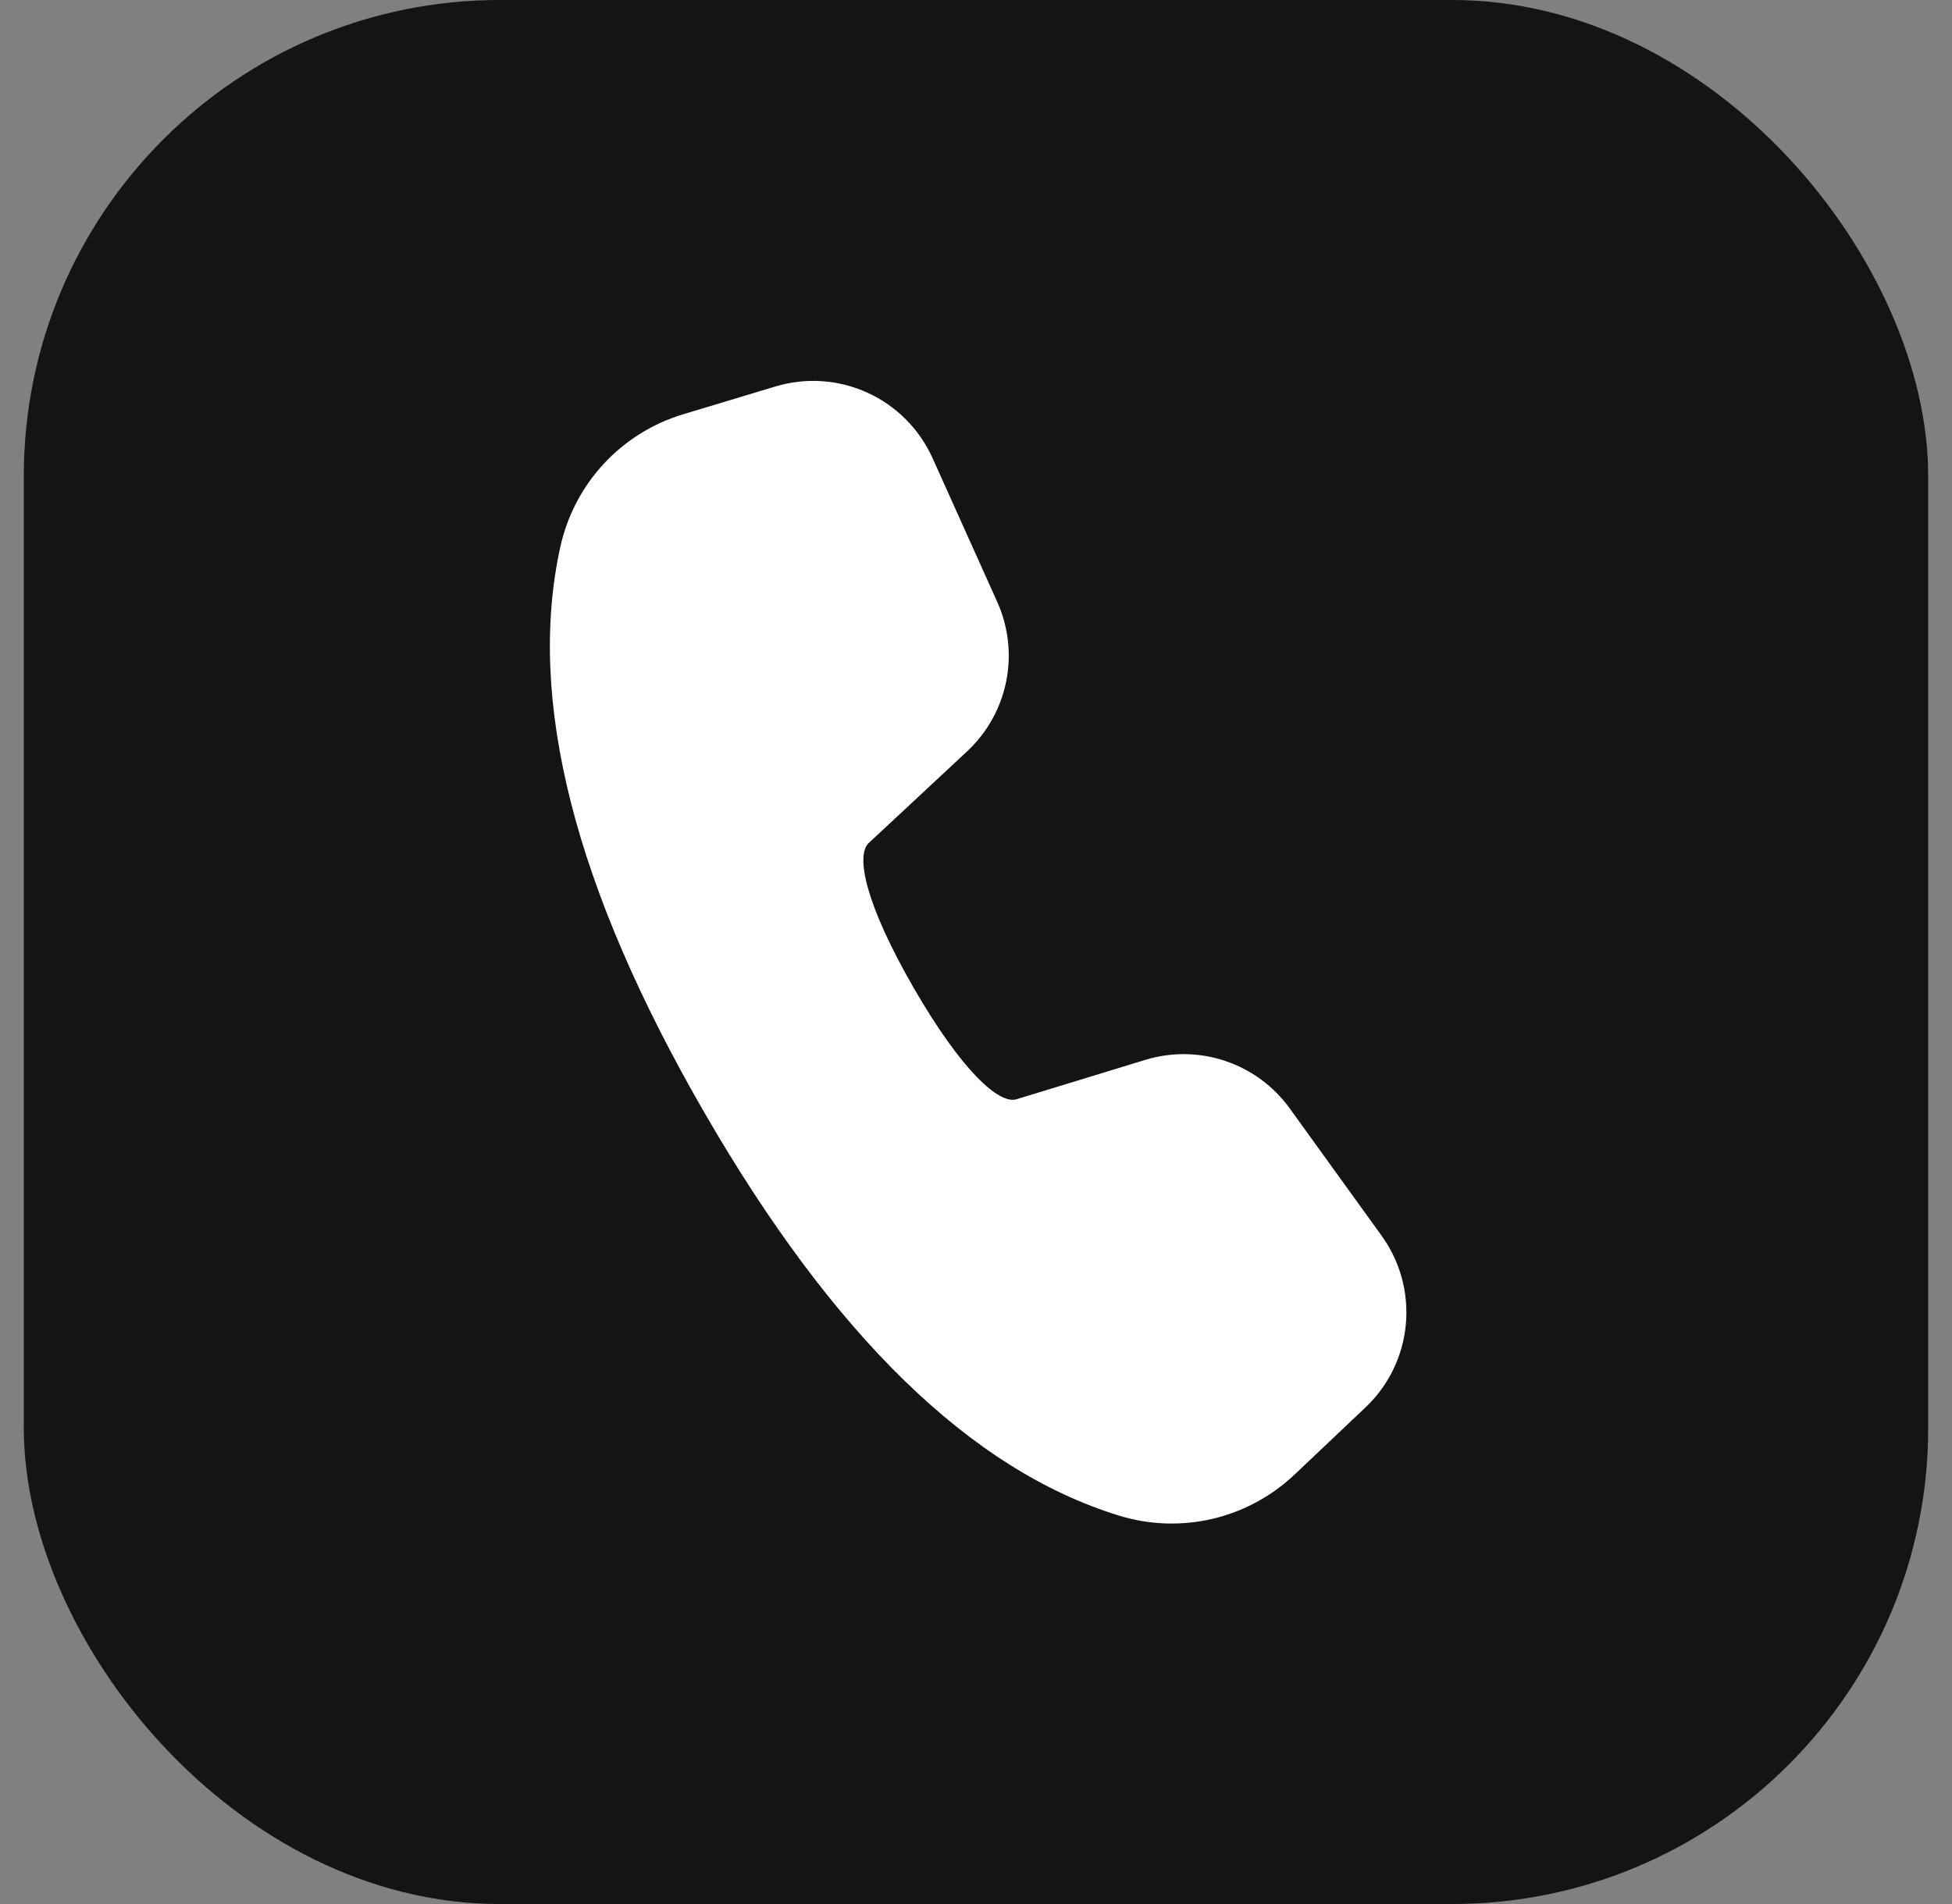
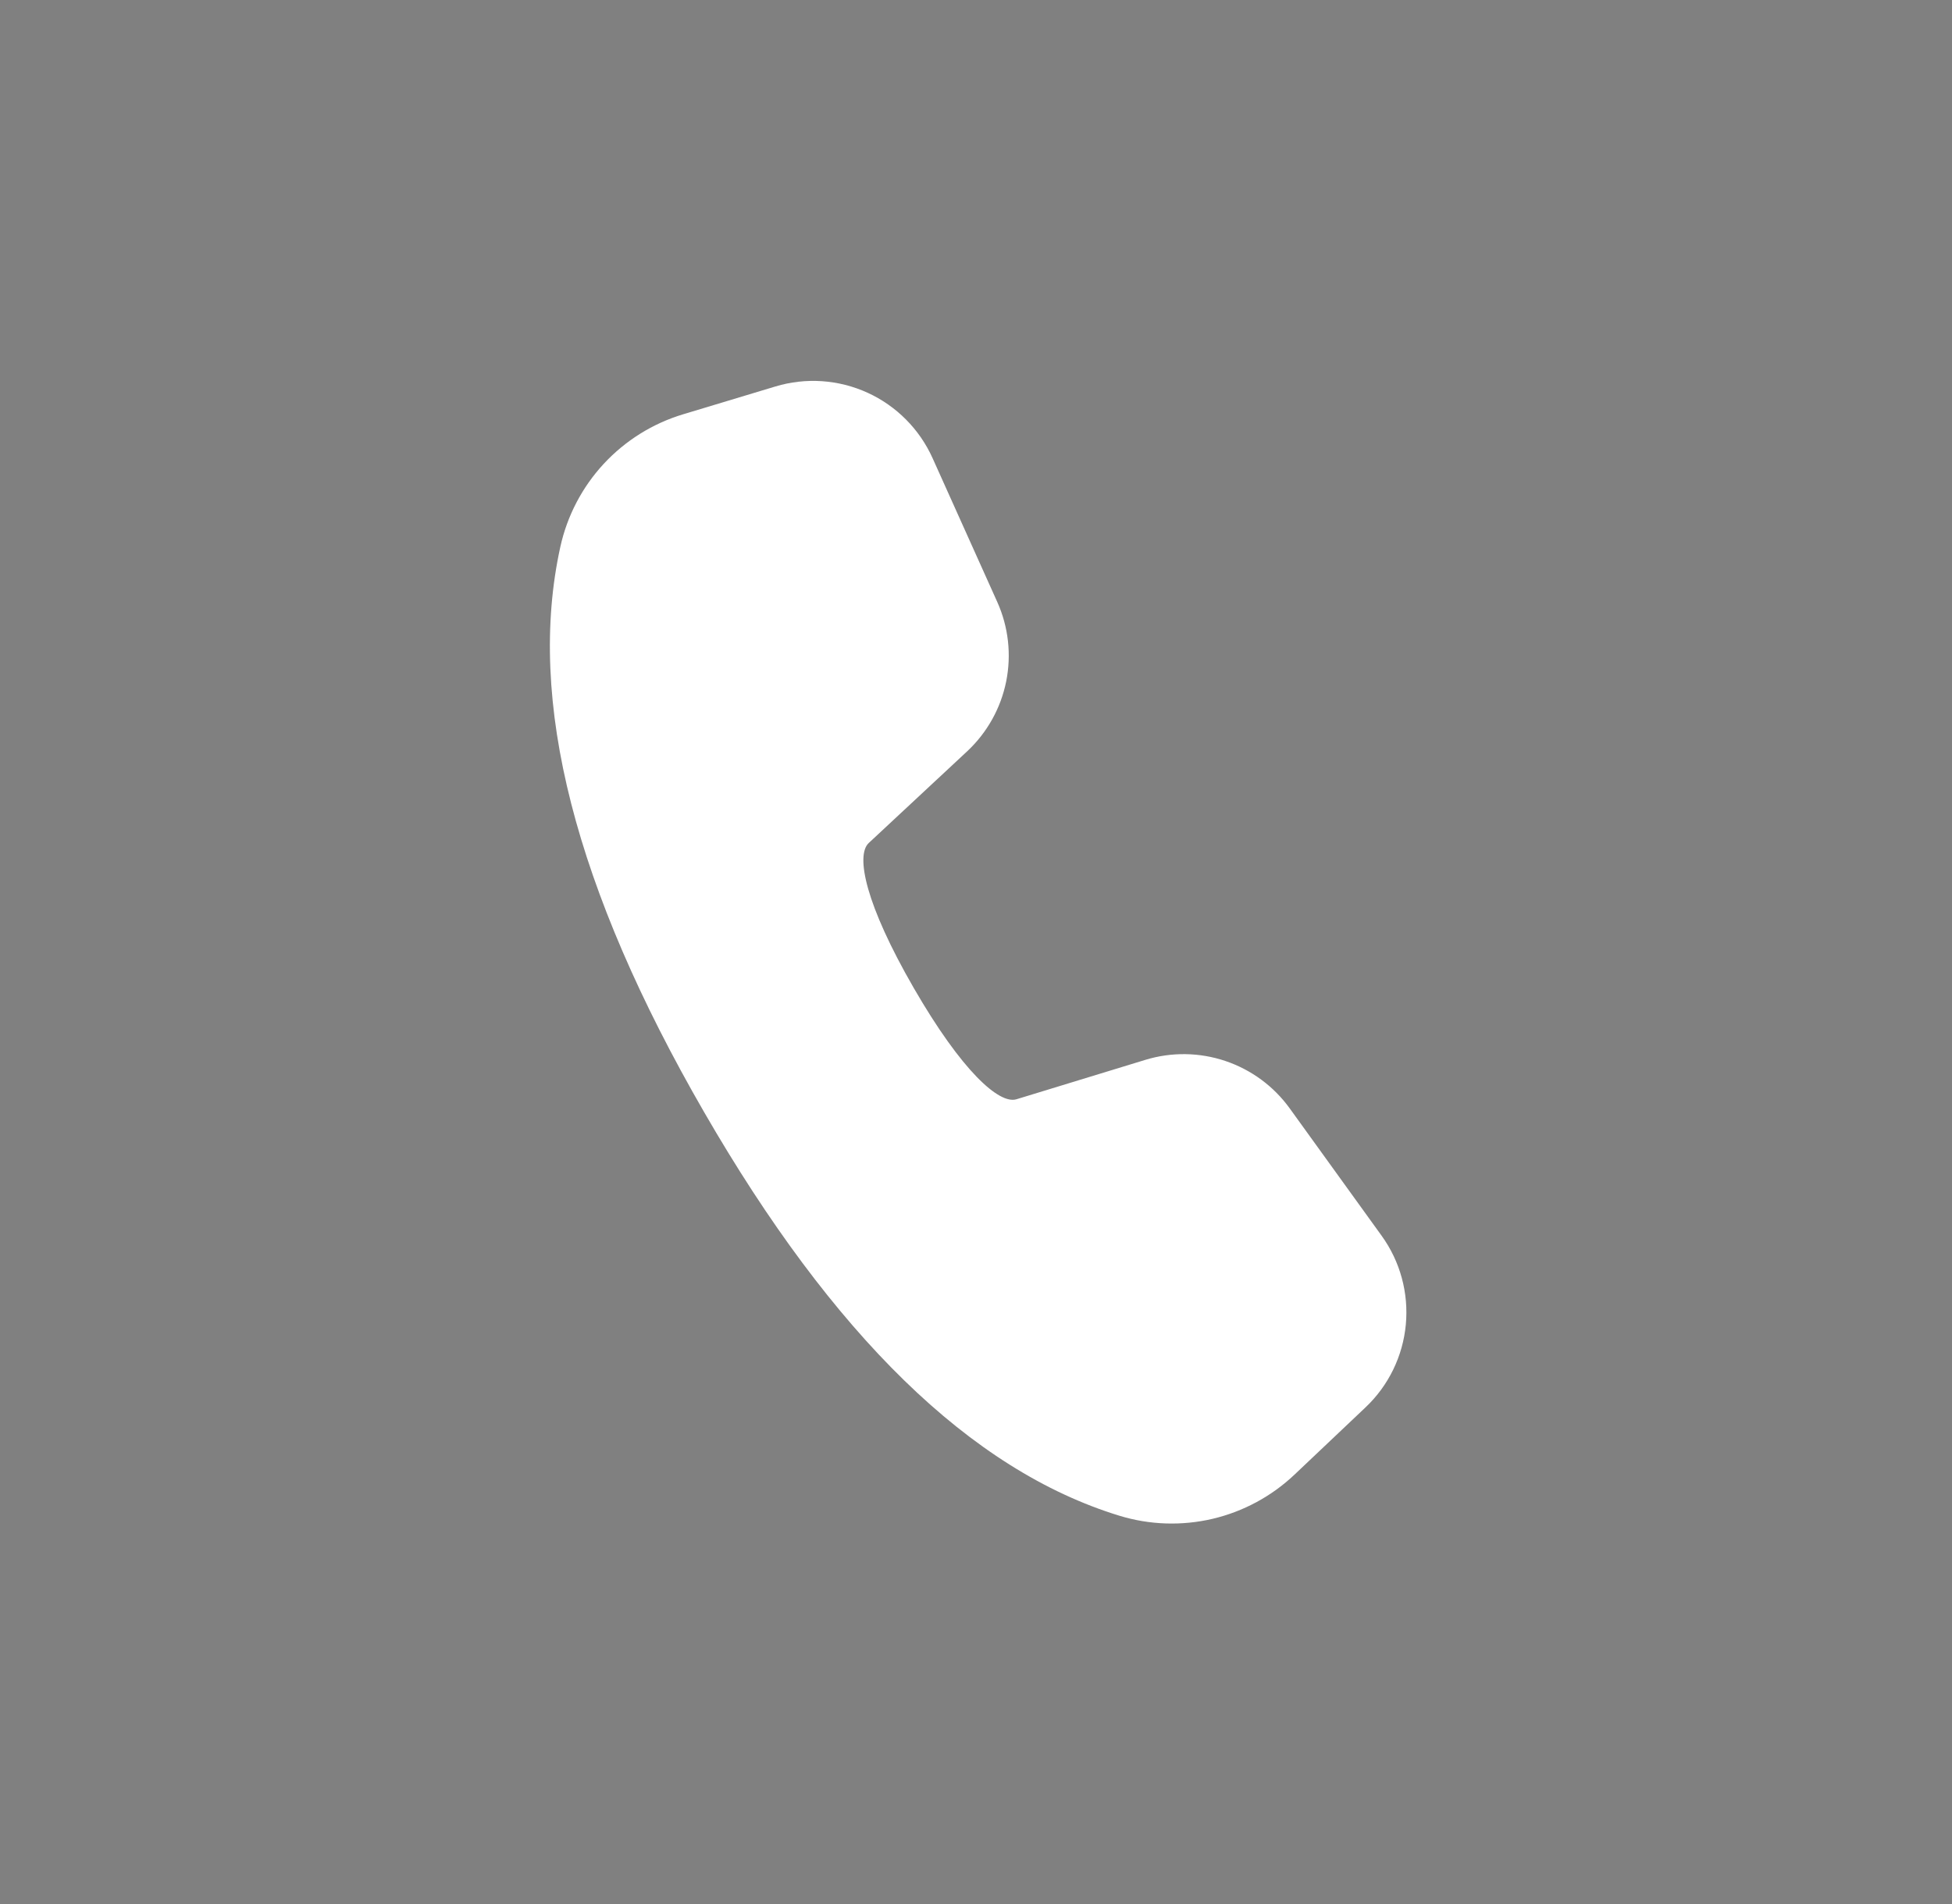
<svg xmlns="http://www.w3.org/2000/svg" width="41" height="40" viewBox="0 0 41 40" fill="none">
  <rect x="0" y="0" width="41" height="40" fill="#808080" stroke="none" />
-   <rect x="0.5" width="40" height="40" rx="10" fill="#151415" />
  <path d="M14.35 8.703L16.287 8.119C16.926 7.926 17.614 7.973 18.221 8.25C18.828 8.527 19.314 9.016 19.588 9.625L20.946 12.645C21.182 13.169 21.247 13.753 21.134 14.316C21.02 14.88 20.733 15.393 20.313 15.785L18.246 17.711C17.969 17.974 18.179 18.999 19.191 20.753C20.204 22.508 20.987 23.202 21.348 23.094L24.056 22.266C24.605 22.098 25.193 22.106 25.737 22.289C26.281 22.472 26.754 22.82 27.09 23.286L29.02 25.961C29.41 26.501 29.59 27.164 29.528 27.827C29.466 28.491 29.165 29.109 28.681 29.567L27.189 30.98C26.707 31.436 26.113 31.756 25.468 31.908C24.822 32.059 24.147 32.037 23.513 31.843C20.387 30.886 17.492 28.046 14.789 23.363C12.08 18.673 11.057 14.717 11.77 11.485C11.914 10.833 12.229 10.232 12.682 9.743C13.136 9.254 13.711 8.895 14.35 8.703Z" fill="white" />
</svg>